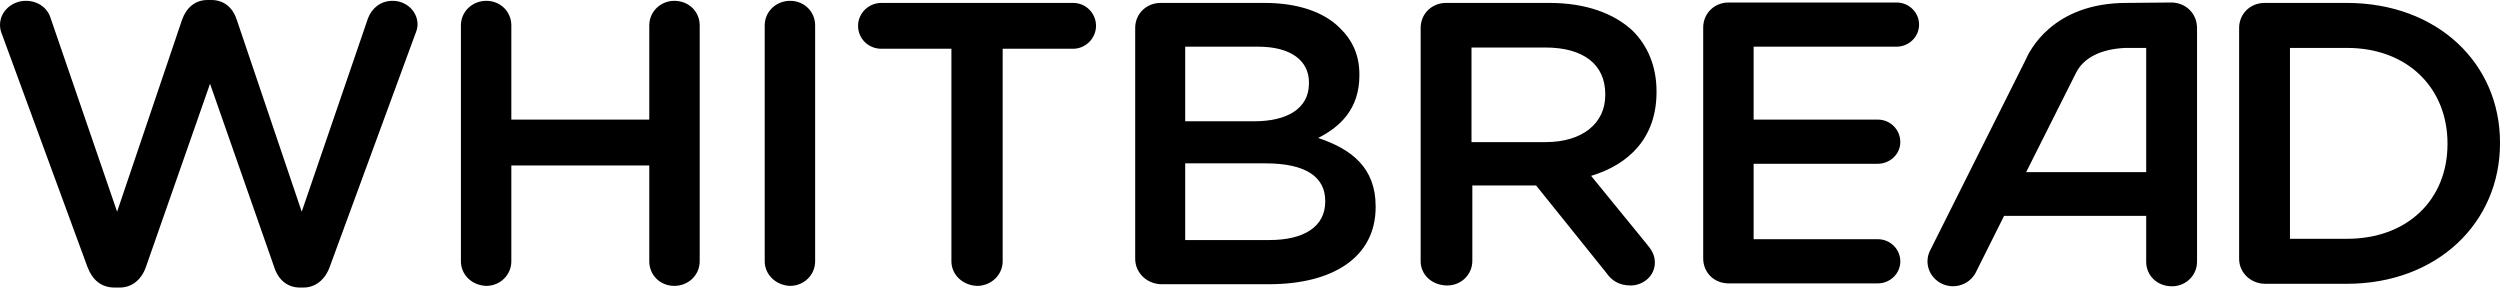
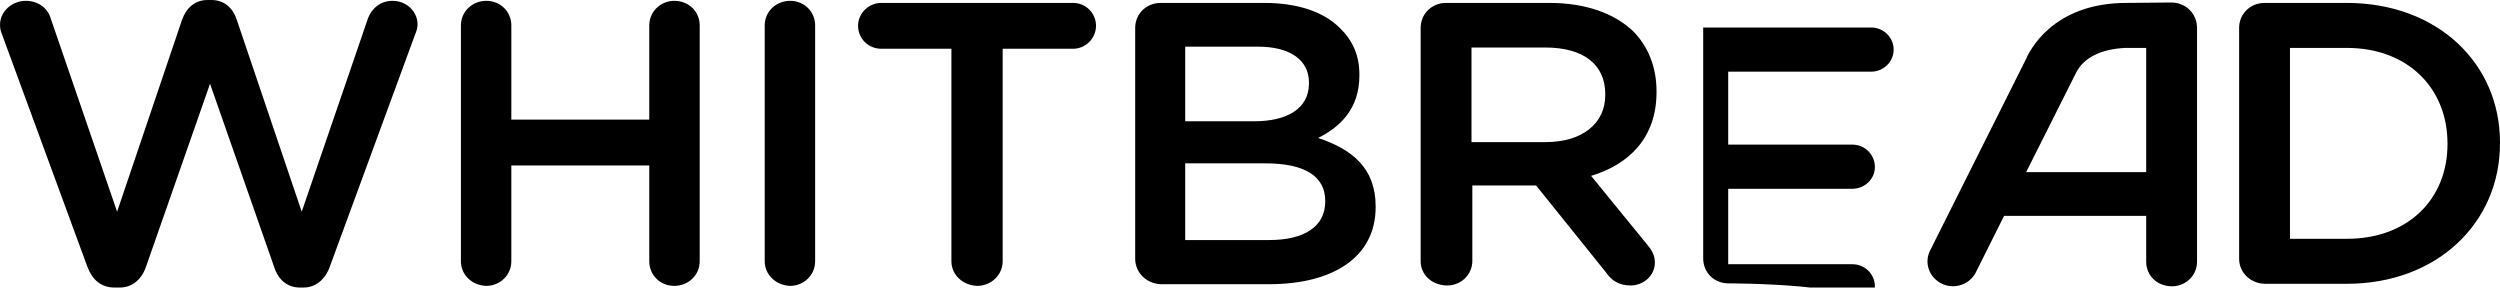
<svg xmlns="http://www.w3.org/2000/svg" version="1.1" id="layer" x="0px" y="0px" viewBox="0 0 599.9 69" style="enable-background:new 0 0 599.9 69;" xml:space="preserve">
-   <path d="M21,64.1L0.5,8.3C0.2,7.6,0,6.8,0,6c0-3.3,2.9-5.8,6.2-5.8c3,0,5.3,1.8,6,4.3l15.9,46.3L43.7,4.7c1-2.8,3.1-4.7,6.1-4.7h0.9  c3.1,0,5.2,1.9,6.1,4.7l15.6,46.1L88.3,4.4c0.9-2.4,3-4.2,5.9-4.2c3.3,0,6,2.5,6,5.7c0,0.8-0.3,1.7-0.6,2.4L79.1,64.1  c-1.1,3-3.4,4.9-6.3,4.9H72c-3,0-5.2-1.8-6.2-4.9l-15.4-44L35,64.1c-1.1,3.1-3.4,4.9-6.3,4.9h-1.2C24.3,69,22.2,67.2,21,64.1  L21,64.1z M110.6,62.7V6.1c0-3.3,2.7-5.9,6.1-5.9c3.4,0,6,2.6,6,5.9v22.6h33.1V6.1c0-3.3,2.7-5.9,6-5.9c3.5,0,6.1,2.6,6.1,5.9v56.6  c0,3.3-2.7,5.9-6.1,5.9c-3.4,0-6-2.6-6-5.9v-23h-33.1v23c0,3.3-2.7,5.9-6,5.9C113.2,68.5,110.6,65.9,110.6,62.7L110.6,62.7z   M183.5,62.7V6.1c0-3.3,2.7-5.9,6.1-5.9c3.4,0,6,2.6,6,5.9v56.6c0,3.3-2.7,5.9-6,5.9C186.2,68.5,183.5,65.9,183.5,62.7L183.5,62.7z   M228.3,62.7v-51h-16.8c-3.2,0-5.6-2.5-5.6-5.5s2.5-5.5,5.6-5.5h46c3.1,0,5.5,2.5,5.5,5.5s-2.5,5.5-5.5,5.5h-16.9v51  c0,3.3-2.8,5.9-6.1,5.9C231,68.5,228.3,65.9,228.3,62.7z M272.4,62.1V6.7c0-3.4,2.7-6,6.1-6h24.9c7.9,0,14.2,2.1,18.1,6  c3.1,3,4.7,6.6,4.7,11.2v0.2c0,8.1-4.7,12.4-9.9,15c8.1,2.7,13.8,7.2,13.8,16.4v0.2c0,12-10.2,18.5-25.6,18.5h-25.9  C275.1,68.1,272.4,65.4,272.4,62.1L272.4,62.1z M284.4,29.1H301c7.8,0,13.1-3,13.1-9.1v-0.2c0-5.3-4.4-8.6-12.2-8.6h-17.5V29.1  L284.4,29.1z M284.4,57.6h20.2c8.3,0,13.4-3.2,13.4-9.2v-0.2c0-5.7-4.6-9-14.3-9h-19.3C284.4,39.1,284.4,57.6,284.4,57.6z   M340.9,62.7v-56c0-3.4,2.7-6,6.1-6h24.8c8.7,0,15.5,2.5,20,6.7c3.7,3.7,5.7,8.7,5.7,14.5v0.2c0,10.8-6.4,17.3-15.7,20.1l13.3,16.3  c1.2,1.4,2,2.7,2,4.5c0,3.3-2.9,5.5-5.8,5.5c-2.8,0-4.6-1.2-5.9-3.1l-16.8-20.9h-15.3v18.1c0,3.3-2.7,5.9-6,5.9  C343.6,68.5,340.9,65.9,340.9,62.7z M353.1,34.1h17.8c8.7,0,14.3-4.4,14.3-11.3v-0.2c0-7.2-5.3-11.2-14.4-11.2h-17.7L353.1,34.1  L353.1,34.1z M414.8,68c-3.5,0-6.1-2.6-6.1-6V6.6c0-3.4,2.7-6,6.1-6h40.3c3,0,5.4,2.4,5.4,5.3c0,3-2.5,5.3-5.4,5.3h-34.3v17.5h29.8  c3,0,5.4,2.4,5.4,5.4c0,2.9-2.5,5.2-5.4,5.2h-29.8v18.1h29.8c3,0,5.4,2.4,5.4,5.3c0,3-2.5,5.3-5.4,5.3C450.7,68,414.8,68,414.8,68z   M537.3,62.1V6.7c0-3.4,2.7-6,6.1-6h19.7c21.8,0,36.8,14.5,36.8,33.5v0.2c0,19-15,33.7-36.8,33.7h-19.7  C540,68,537.3,65.4,537.3,62.1z M549.5,57.3h13.7c14.6,0,24.1-9.5,24.1-22.7v-0.2c0-13.2-9.5-22.9-24.1-22.9h-13.7  C549.5,11.4,549.5,57.3,549.5,57.3z M515,62.8v-11h-34.1l-6.8,13.6c-1.5,2.9-5.1,4.1-8.1,2.7c-3.1-1.5-4.3-5-2.9-7.9L486,14.5  c0.9-2.1,6.4-13.8,24.3-13.8L521,0.6c3.1,0,5.6,2.1,6.1,5l0.1,0.9v56.3c0,3.3-2.7,5.9-6,5.9C517.6,68.7,515,66.1,515,62.8L515,62.8z   M515,11.5h-3.7h-1.4c-5.9,0.3-10,2.4-11.8,6.1l-11.9,23.7H515V11.5L515,11.5z" />
+   <path d="M21,64.1L0.5,8.3C0.2,7.6,0,6.8,0,6c0-3.3,2.9-5.8,6.2-5.8c3,0,5.3,1.8,6,4.3l15.9,46.3L43.7,4.7c1-2.8,3.1-4.7,6.1-4.7h0.9  c3.1,0,5.2,1.9,6.1,4.7l15.6,46.1L88.3,4.4c0.9-2.4,3-4.2,5.9-4.2c3.3,0,6,2.5,6,5.7c0,0.8-0.3,1.7-0.6,2.4L79.1,64.1  c-1.1,3-3.4,4.9-6.3,4.9H72c-3,0-5.2-1.8-6.2-4.9l-15.4-44L35,64.1c-1.1,3.1-3.4,4.9-6.3,4.9h-1.2C24.3,69,22.2,67.2,21,64.1  L21,64.1z M110.6,62.7V6.1c0-3.3,2.7-5.9,6.1-5.9c3.4,0,6,2.6,6,5.9v22.6h33.1V6.1c0-3.3,2.7-5.9,6-5.9c3.5,0,6.1,2.6,6.1,5.9v56.6  c0,3.3-2.7,5.9-6.1,5.9c-3.4,0-6-2.6-6-5.9v-23h-33.1v23c0,3.3-2.7,5.9-6,5.9C113.2,68.5,110.6,65.9,110.6,62.7L110.6,62.7z   M183.5,62.7V6.1c0-3.3,2.7-5.9,6.1-5.9c3.4,0,6,2.6,6,5.9v56.6c0,3.3-2.7,5.9-6,5.9C186.2,68.5,183.5,65.9,183.5,62.7L183.5,62.7z   M228.3,62.7v-51h-16.8c-3.2,0-5.6-2.5-5.6-5.5s2.5-5.5,5.6-5.5h46c3.1,0,5.5,2.5,5.5,5.5s-2.5,5.5-5.5,5.5h-16.9v51  c0,3.3-2.8,5.9-6.1,5.9C231,68.5,228.3,65.9,228.3,62.7z M272.4,62.1V6.7c0-3.4,2.7-6,6.1-6h24.9c7.9,0,14.2,2.1,18.1,6  c3.1,3,4.7,6.6,4.7,11.2v0.2c0,8.1-4.7,12.4-9.9,15c8.1,2.7,13.8,7.2,13.8,16.4v0.2c0,12-10.2,18.5-25.6,18.5h-25.9  C275.1,68.1,272.4,65.4,272.4,62.1L272.4,62.1z M284.4,29.1H301c7.8,0,13.1-3,13.1-9.1v-0.2c0-5.3-4.4-8.6-12.2-8.6h-17.5V29.1  L284.4,29.1z M284.4,57.6h20.2c8.3,0,13.4-3.2,13.4-9.2v-0.2c0-5.7-4.6-9-14.3-9h-19.3C284.4,39.1,284.4,57.6,284.4,57.6z   M340.9,62.7v-56c0-3.4,2.7-6,6.1-6h24.8c8.7,0,15.5,2.5,20,6.7c3.7,3.7,5.7,8.7,5.7,14.5v0.2c0,10.8-6.4,17.3-15.7,20.1l13.3,16.3  c1.2,1.4,2,2.7,2,4.5c0,3.3-2.9,5.5-5.8,5.5c-2.8,0-4.6-1.2-5.9-3.1l-16.8-20.9h-15.3v18.1c0,3.3-2.7,5.9-6,5.9  C343.6,68.5,340.9,65.9,340.9,62.7z M353.1,34.1h17.8c8.7,0,14.3-4.4,14.3-11.3v-0.2c0-7.2-5.3-11.2-14.4-11.2h-17.7L353.1,34.1  L353.1,34.1z M414.8,68c-3.5,0-6.1-2.6-6.1-6V6.6h40.3c3,0,5.4,2.4,5.4,5.3c0,3-2.5,5.3-5.4,5.3h-34.3v17.5h29.8  c3,0,5.4,2.4,5.4,5.4c0,2.9-2.5,5.2-5.4,5.2h-29.8v18.1h29.8c3,0,5.4,2.4,5.4,5.3c0,3-2.5,5.3-5.4,5.3C450.7,68,414.8,68,414.8,68z   M537.3,62.1V6.7c0-3.4,2.7-6,6.1-6h19.7c21.8,0,36.8,14.5,36.8,33.5v0.2c0,19-15,33.7-36.8,33.7h-19.7  C540,68,537.3,65.4,537.3,62.1z M549.5,57.3h13.7c14.6,0,24.1-9.5,24.1-22.7v-0.2c0-13.2-9.5-22.9-24.1-22.9h-13.7  C549.5,11.4,549.5,57.3,549.5,57.3z M515,62.8v-11h-34.1l-6.8,13.6c-1.5,2.9-5.1,4.1-8.1,2.7c-3.1-1.5-4.3-5-2.9-7.9L486,14.5  c0.9-2.1,6.4-13.8,24.3-13.8L521,0.6c3.1,0,5.6,2.1,6.1,5l0.1,0.9v56.3c0,3.3-2.7,5.9-6,5.9C517.6,68.7,515,66.1,515,62.8L515,62.8z   M515,11.5h-3.7h-1.4c-5.9,0.3-10,2.4-11.8,6.1l-11.9,23.7H515V11.5L515,11.5z" />
</svg>